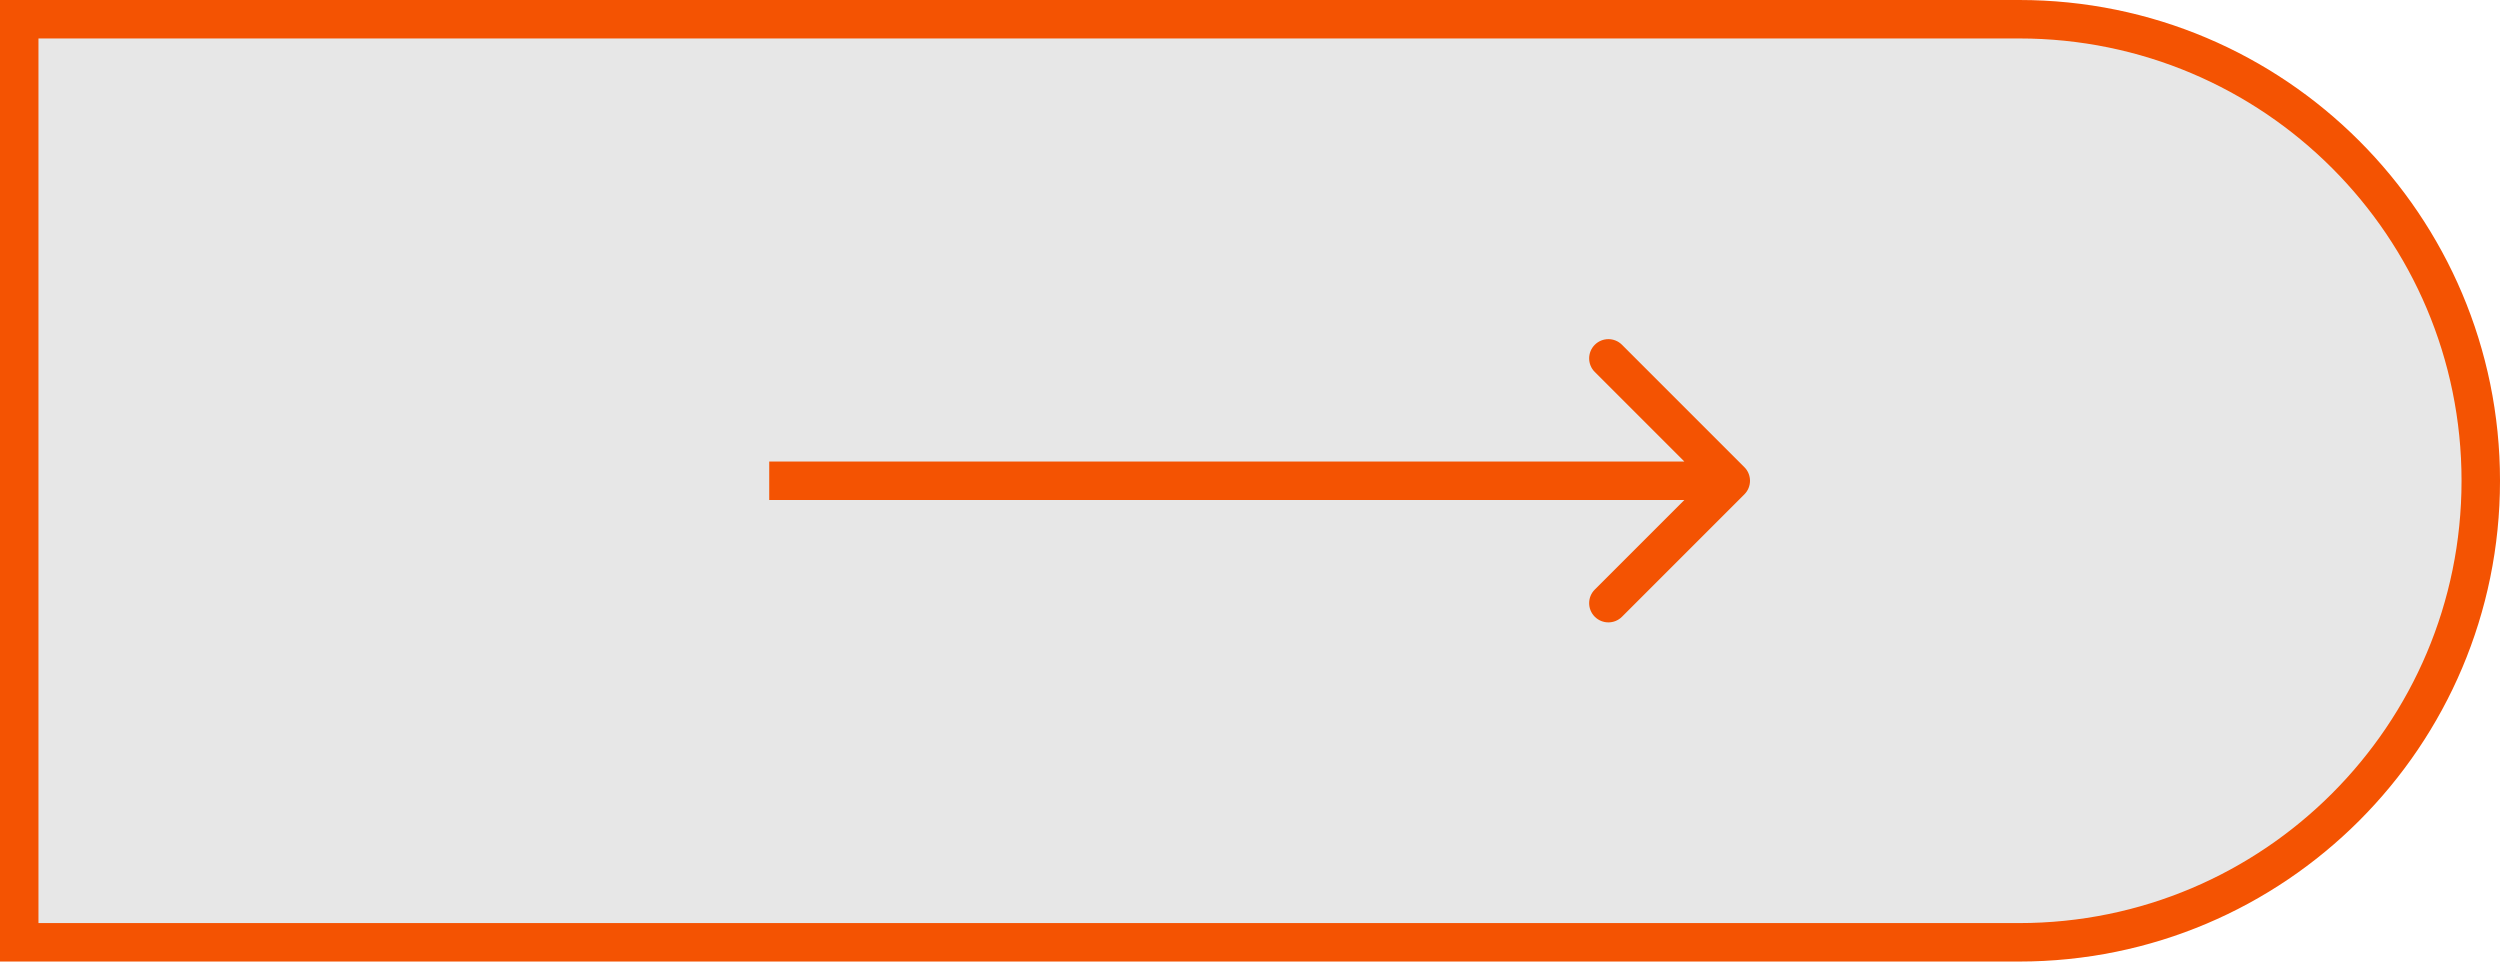
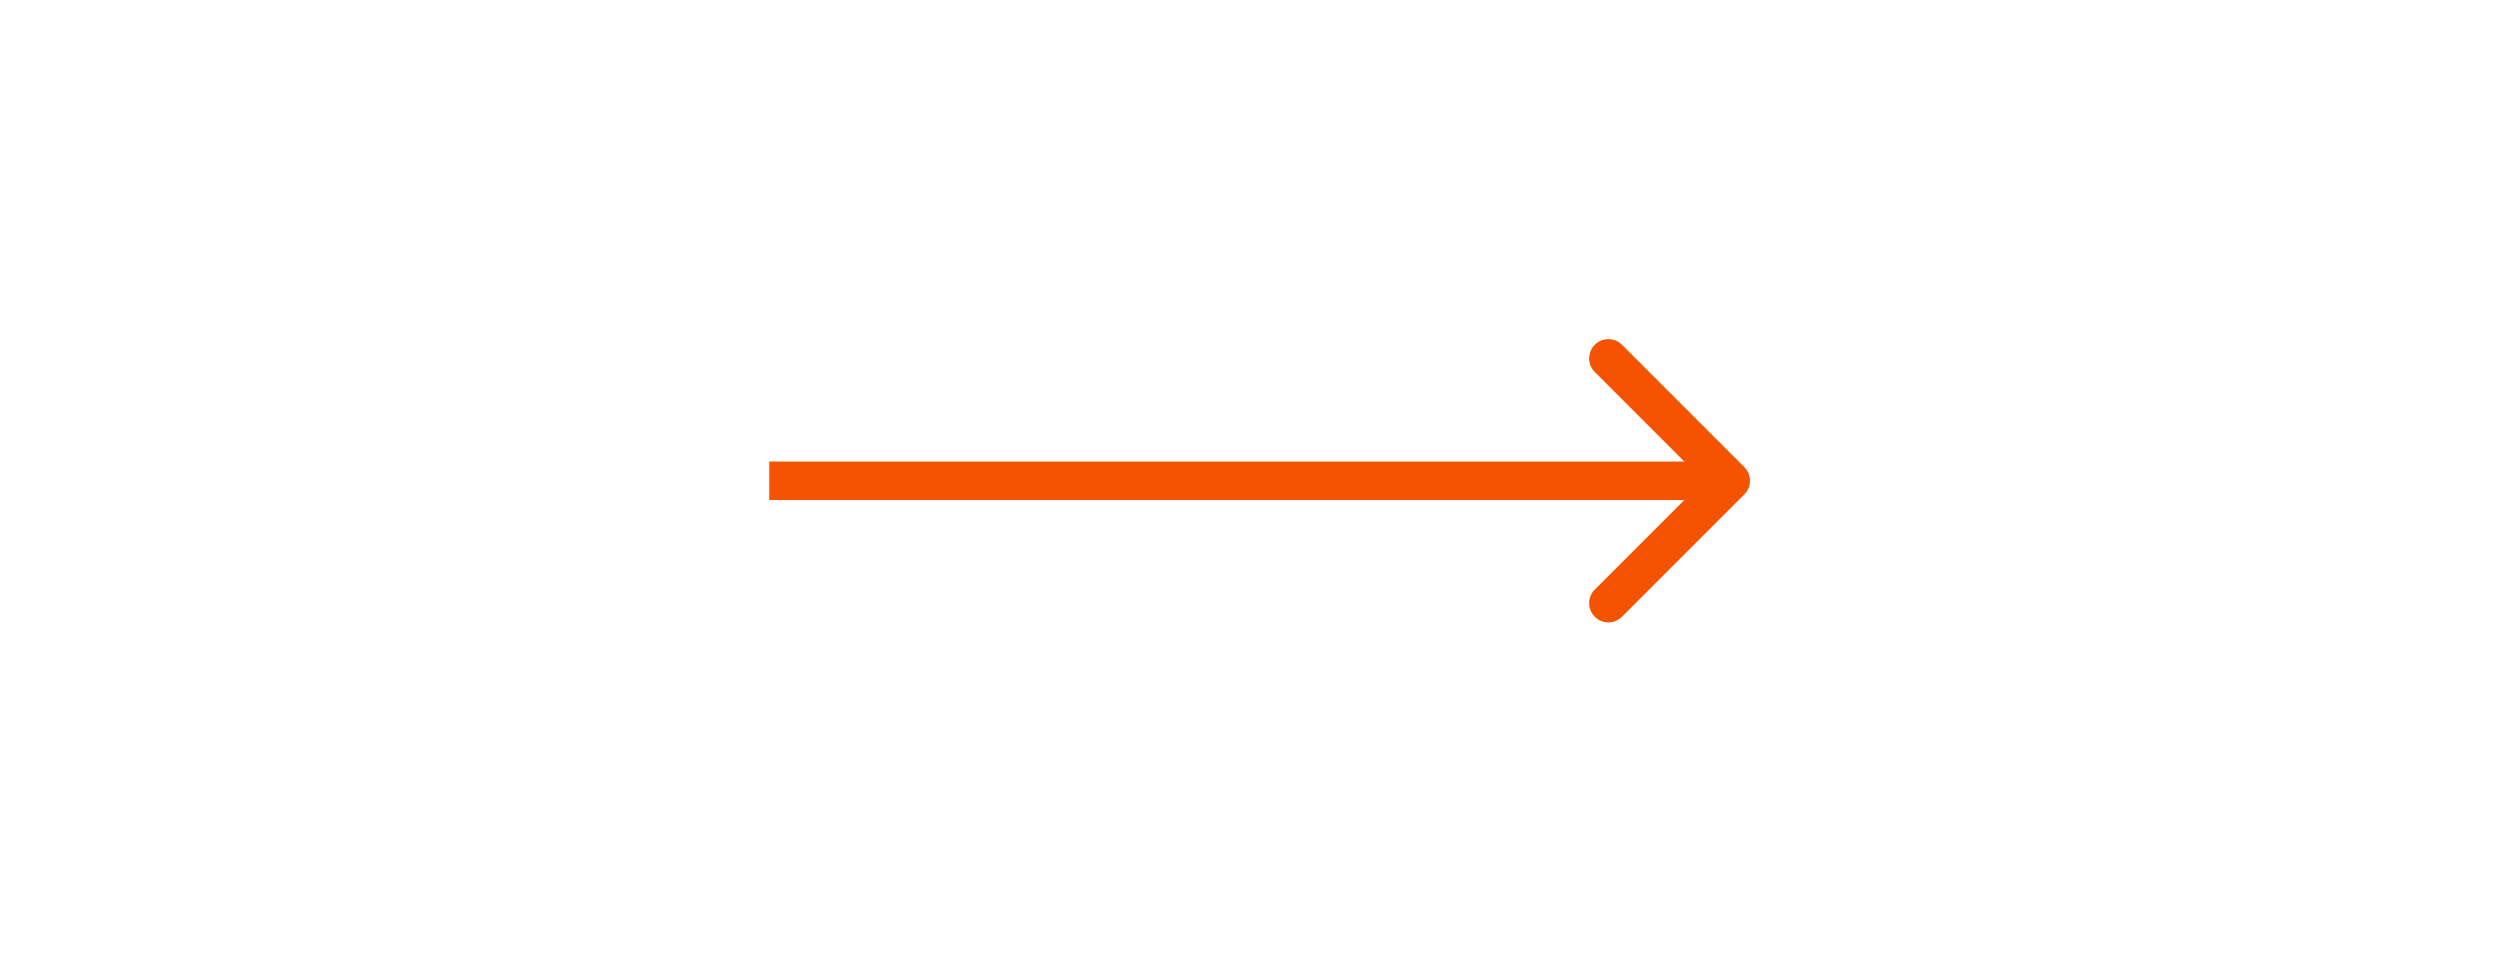
<svg xmlns="http://www.w3.org/2000/svg" width="130" height="50" viewBox="0 0 130 50" fill="none">
-   <path d="M1 1H105C118.255 1 129 11.745 129 25C129 38.255 118.255 49 105 49H1V1Z" fill="#E7E7E7" stroke="#F45302" stroke-width="2" />
  <path d="M90.707 25.707C91.098 25.317 91.098 24.683 90.707 24.293L84.343 17.929C83.953 17.538 83.32 17.538 82.929 17.929C82.538 18.32 82.538 18.953 82.929 19.343L88.586 25L82.929 30.657C82.538 31.047 82.538 31.68 82.929 32.071C83.32 32.462 83.953 32.462 84.343 32.071L90.707 25.707ZM40 26H90V24H40V26Z" fill="#F45302" />
</svg>